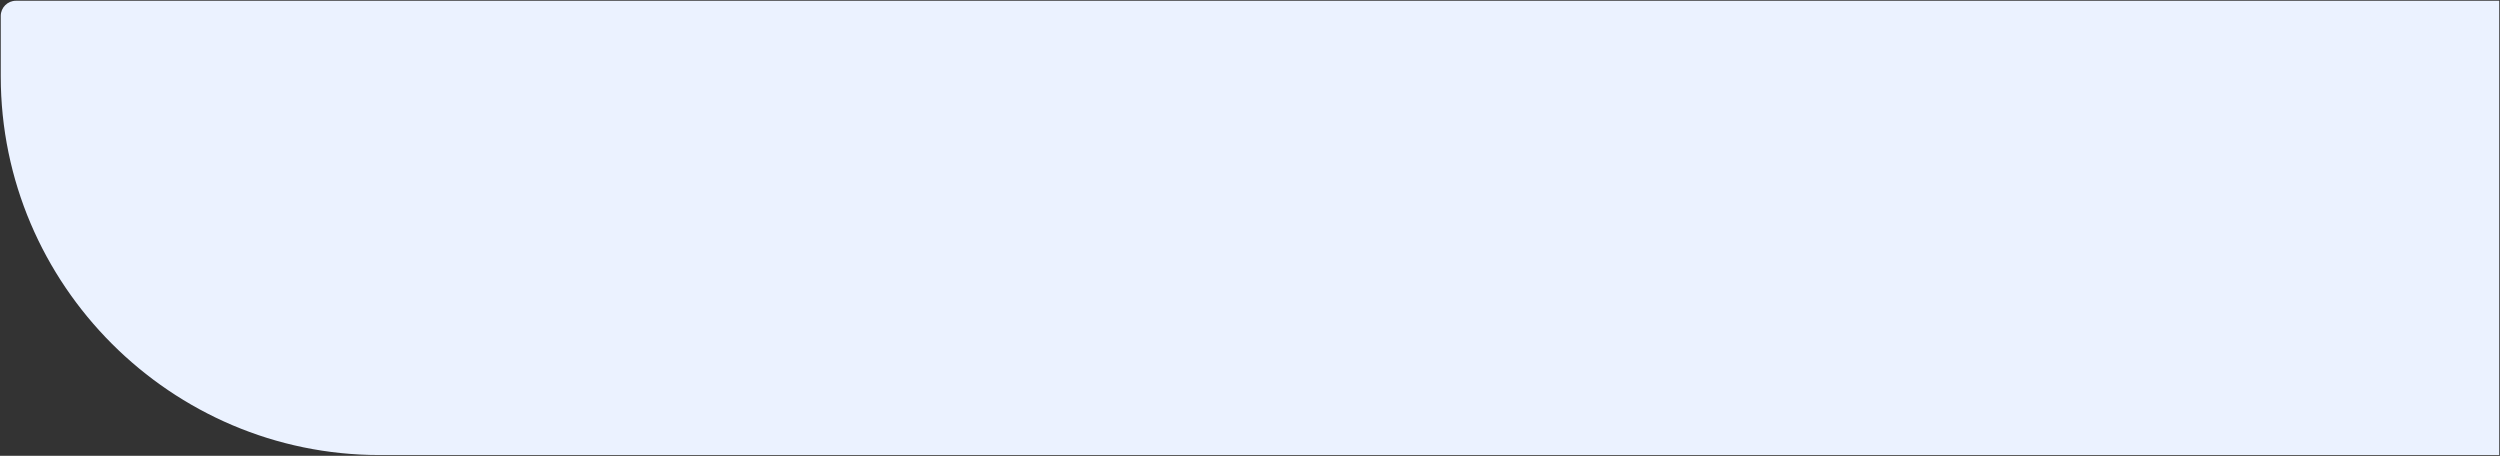
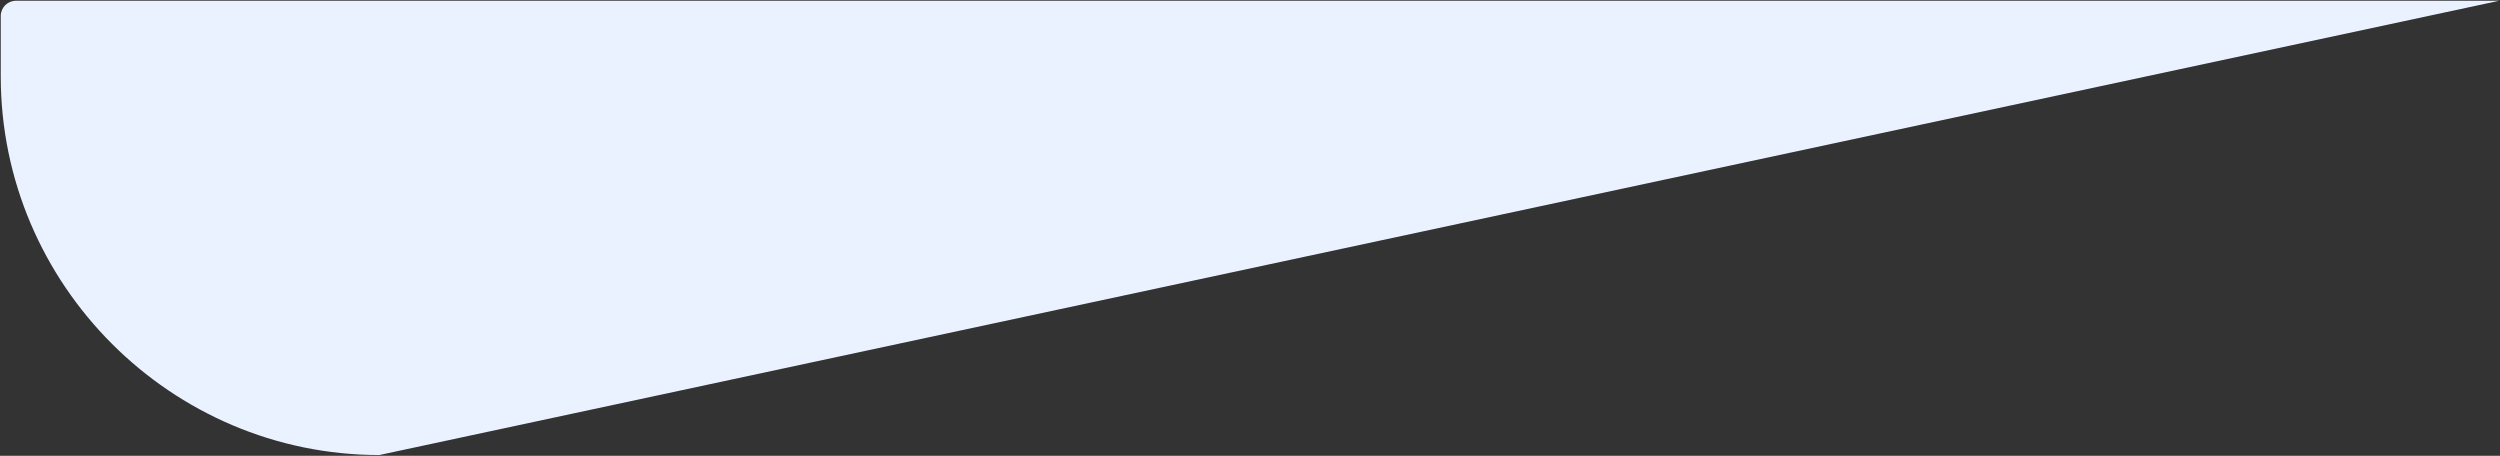
<svg xmlns="http://www.w3.org/2000/svg" xml:space="preserve" width="1651px" height="301px" style="shape-rendering:geometricPrecision; text-rendering:geometricPrecision; image-rendering:optimizeQuality; fill-rule:evenodd; clip-rule:evenodd" viewBox="0 0 1651 301">
  <rect x="0" y="0" width="1651" height="301" fill="#333333" stroke="none" />
  <defs>
    <style type="text/css">  .fil0 {fill:#EBF2FF}  </style>
  </defs>
  <g id="Слой_x0020_1">
-     <path class="fil0" d="M1650.5 0.5l-1640 0c-5.5,0 -10,4.5 -10,10l0 40c0,137.5 112.5,250 250,250l1400 0 0 -300z" />
+     <path class="fil0" d="M1650.5 0.5l-1640 0c-5.5,0 -10,4.5 -10,10l0 40c0,137.5 112.5,250 250,250z" />
  </g>
</svg>